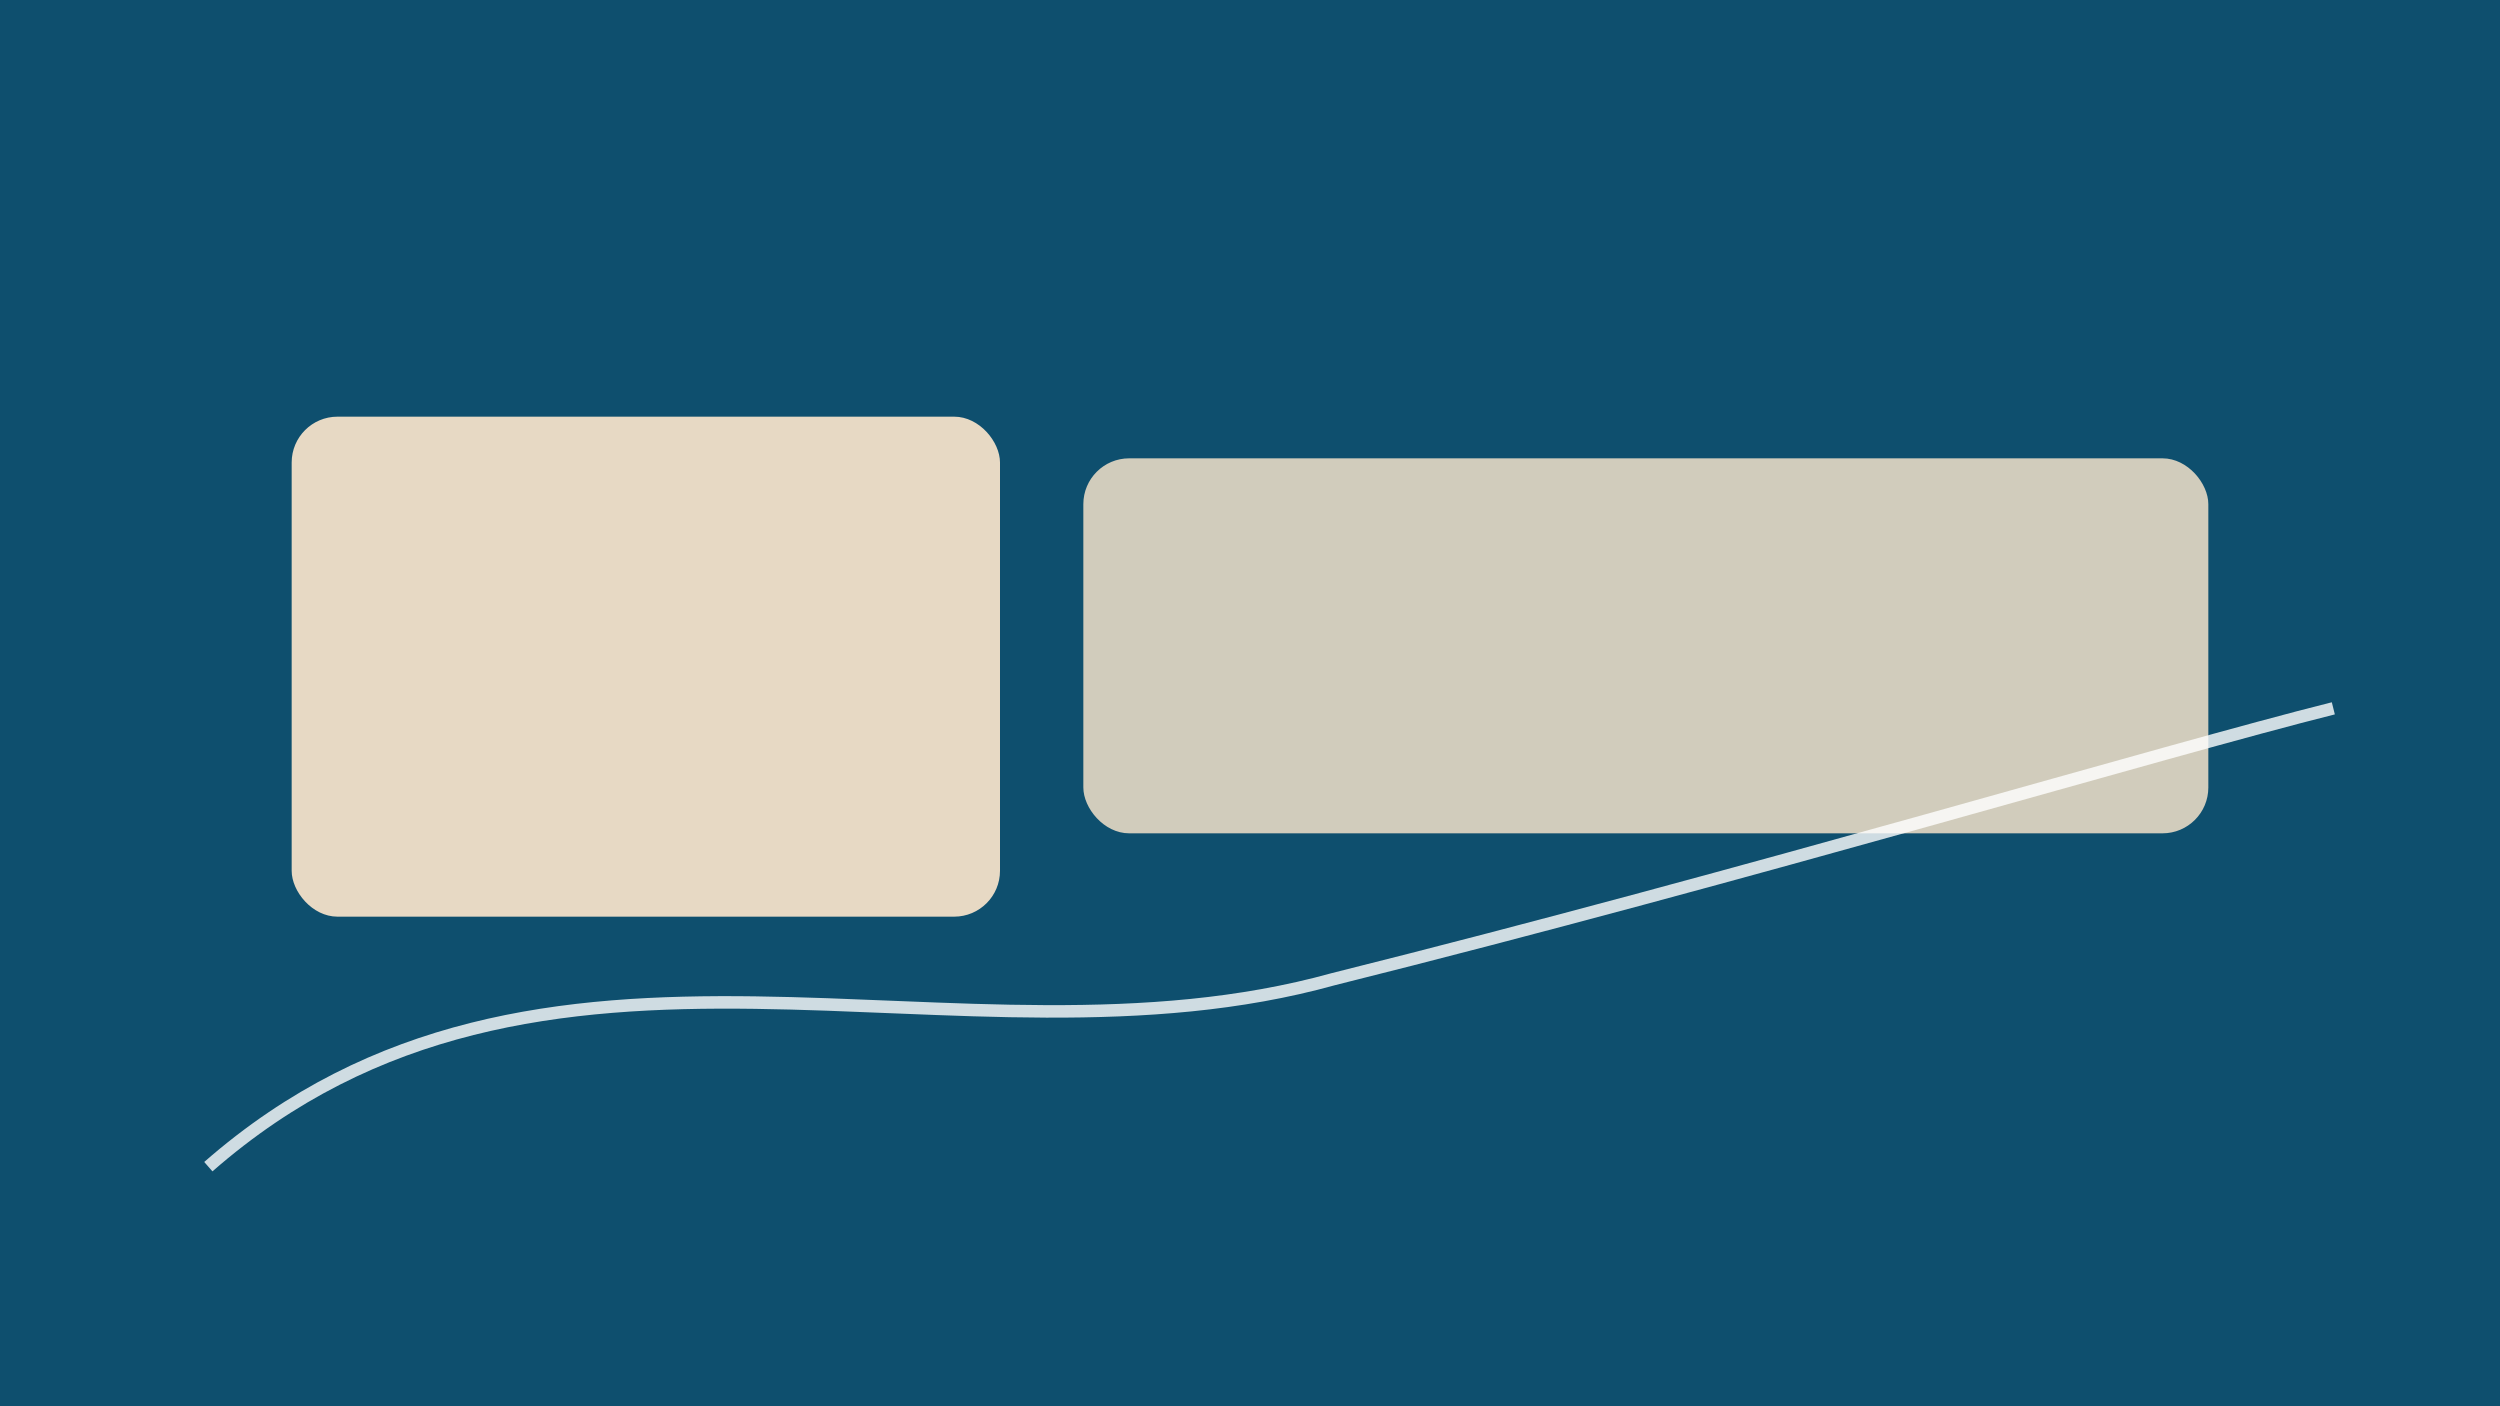
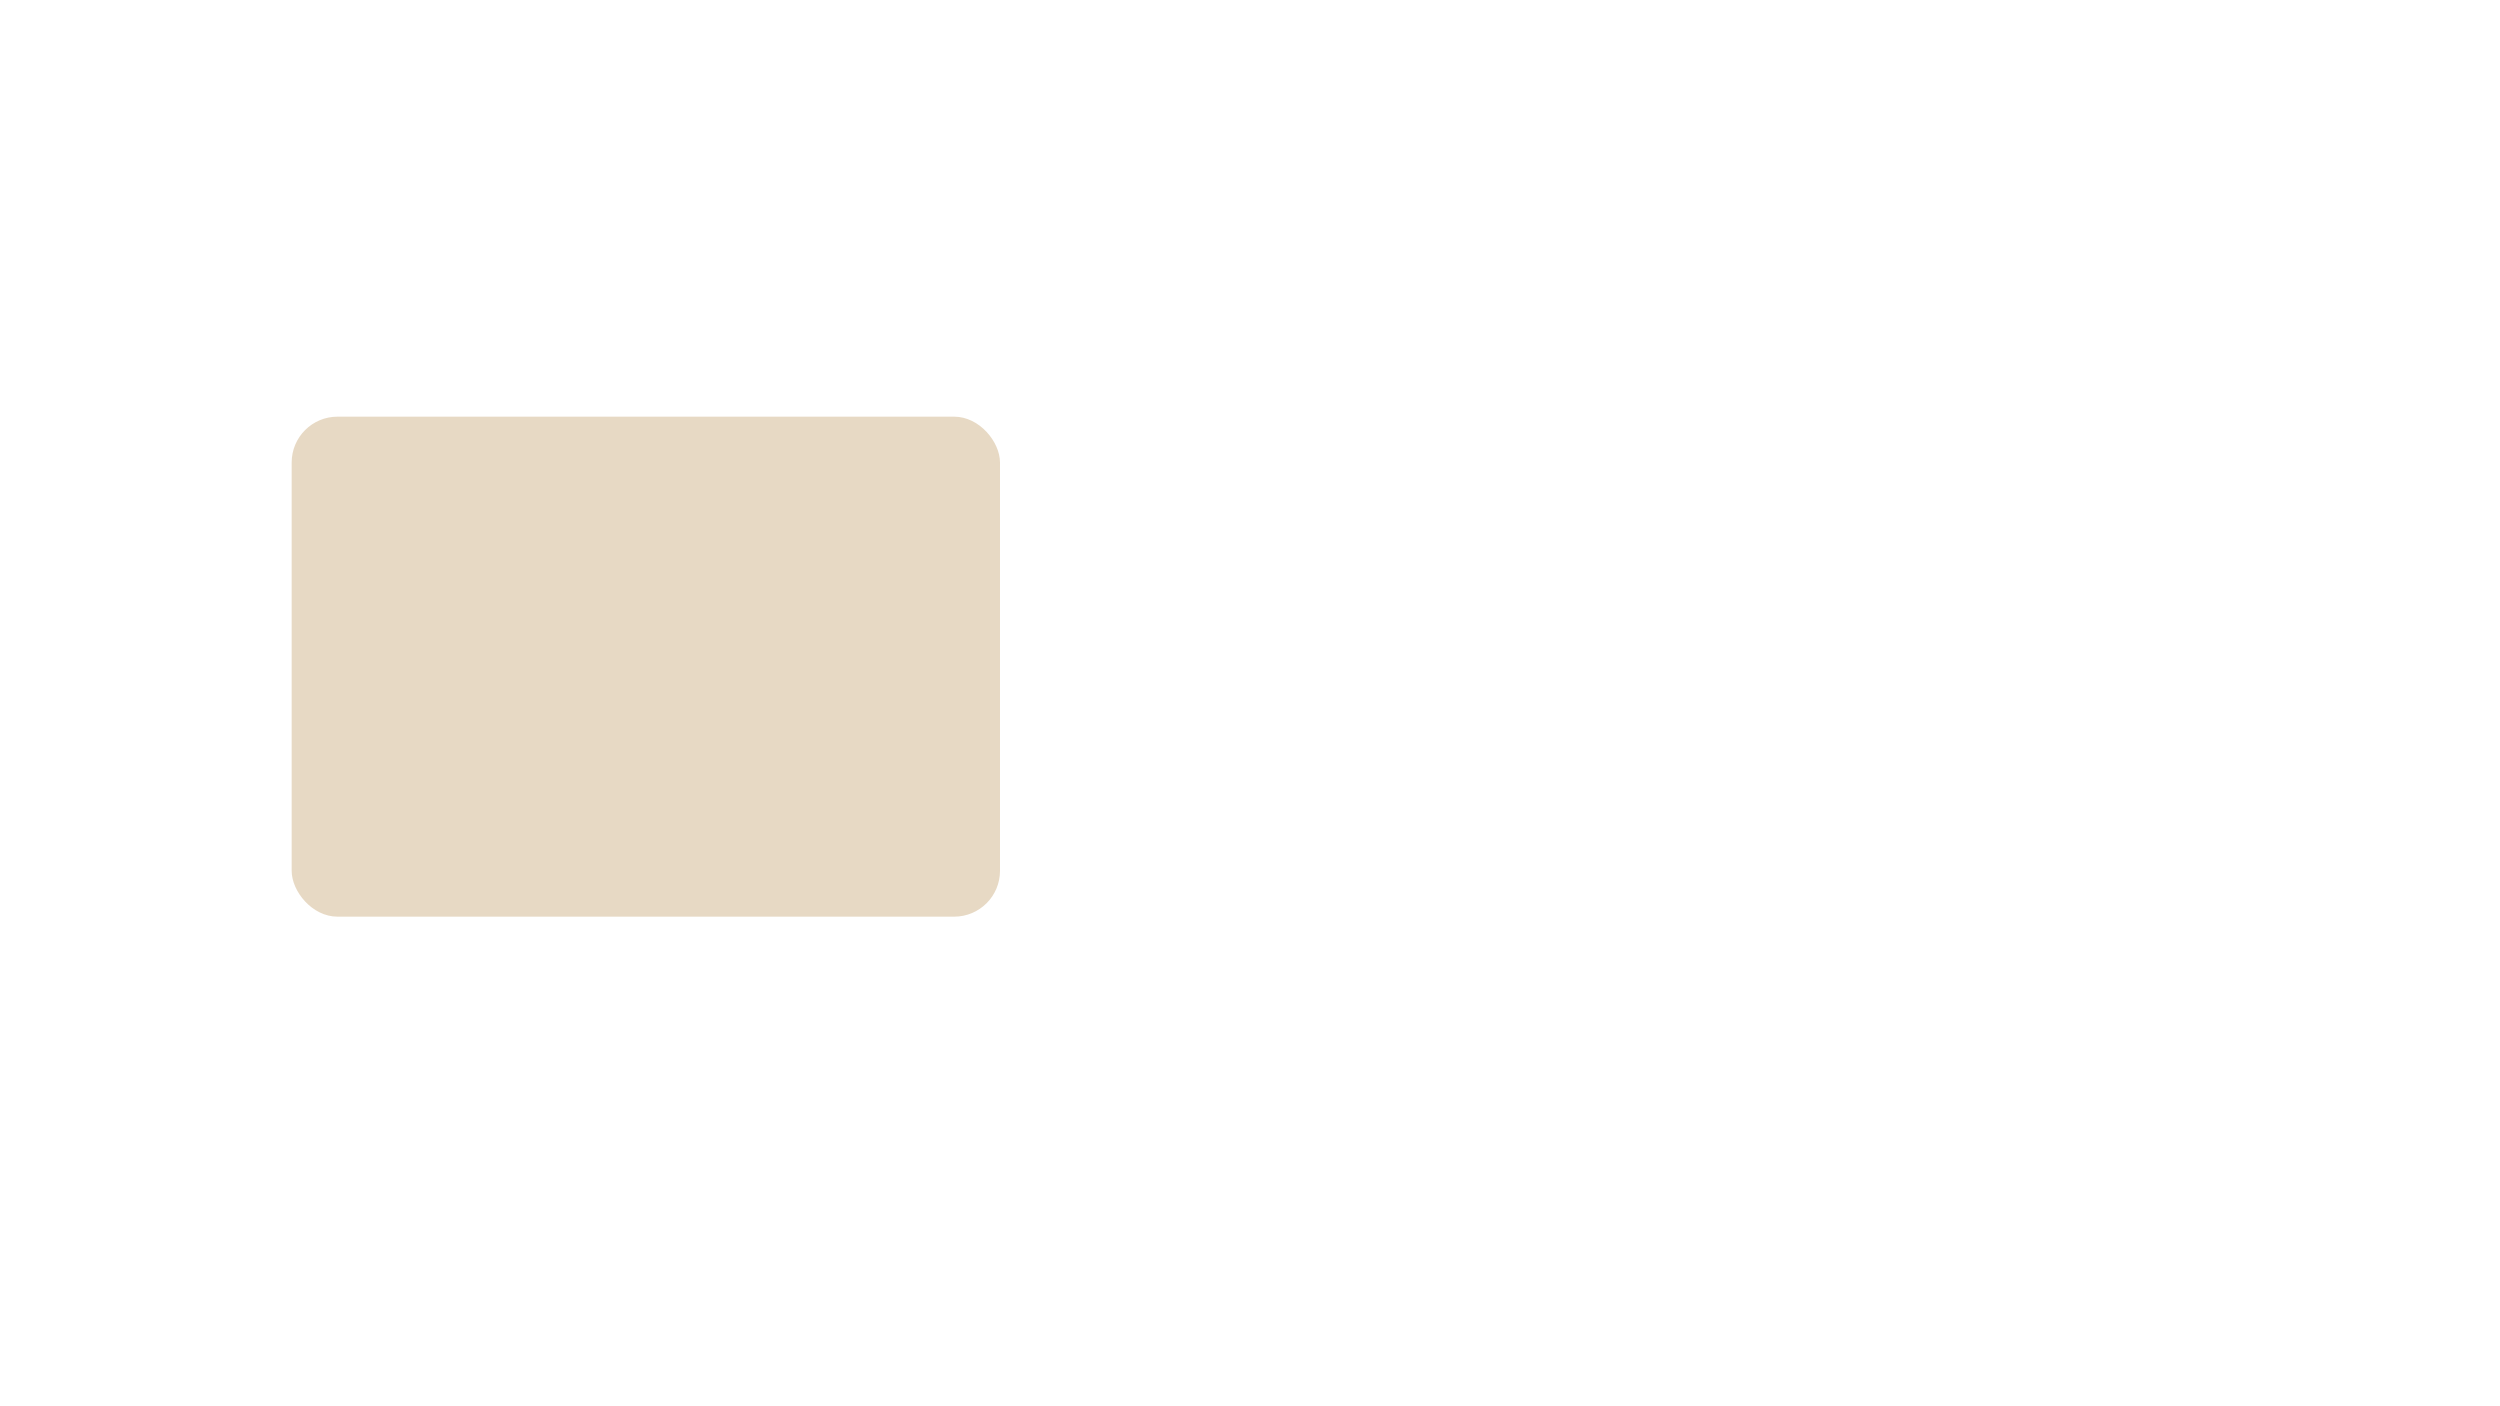
<svg xmlns="http://www.w3.org/2000/svg" viewBox="0 0 1200 675">
-   <path fill="#0E4F6E" d="M0 0h1200v675H0z" />
  <g fill="#E7D9C4">
    <rect width="340" height="240" x="140" y="200" rx="22" />
-     <rect width="540" height="180" x="520" y="220" opacity=".9" rx="22" />
  </g>
-   <path fill="none" stroke="#fff" stroke-width="6" d="M100 560c160-140 360-40 540-90 200-50 400-110 480-130" opacity=".8" />
</svg>